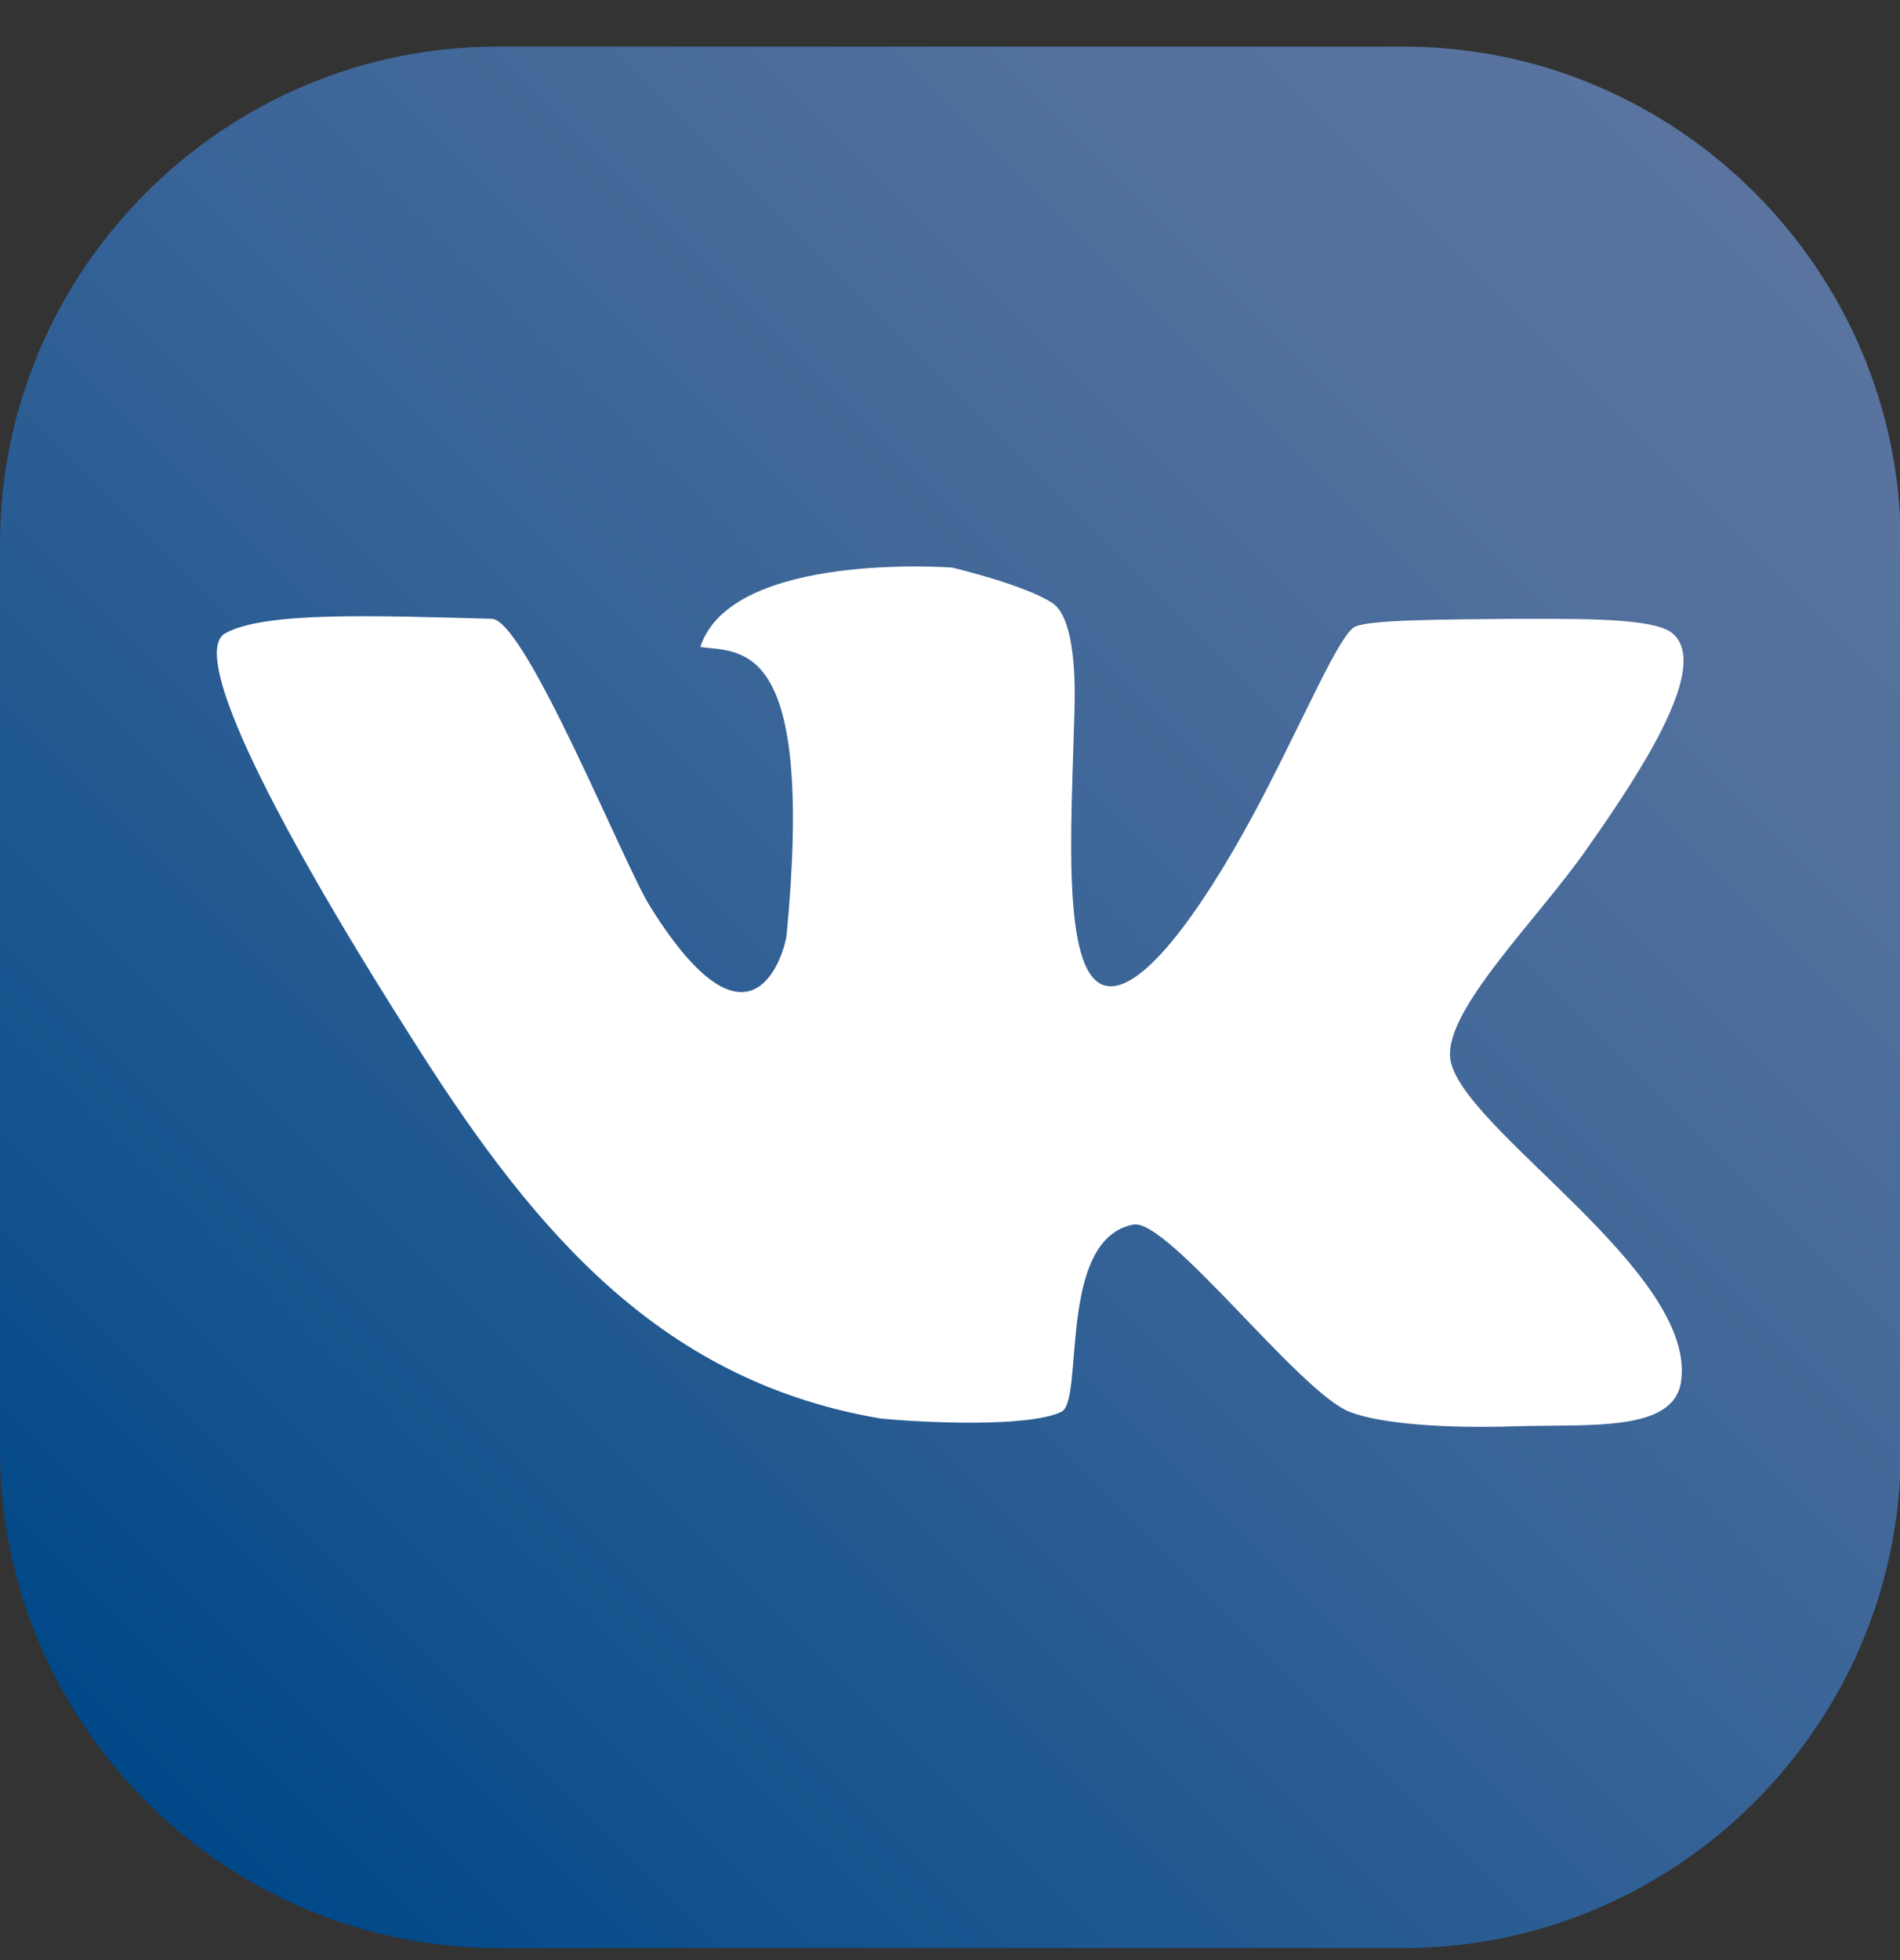
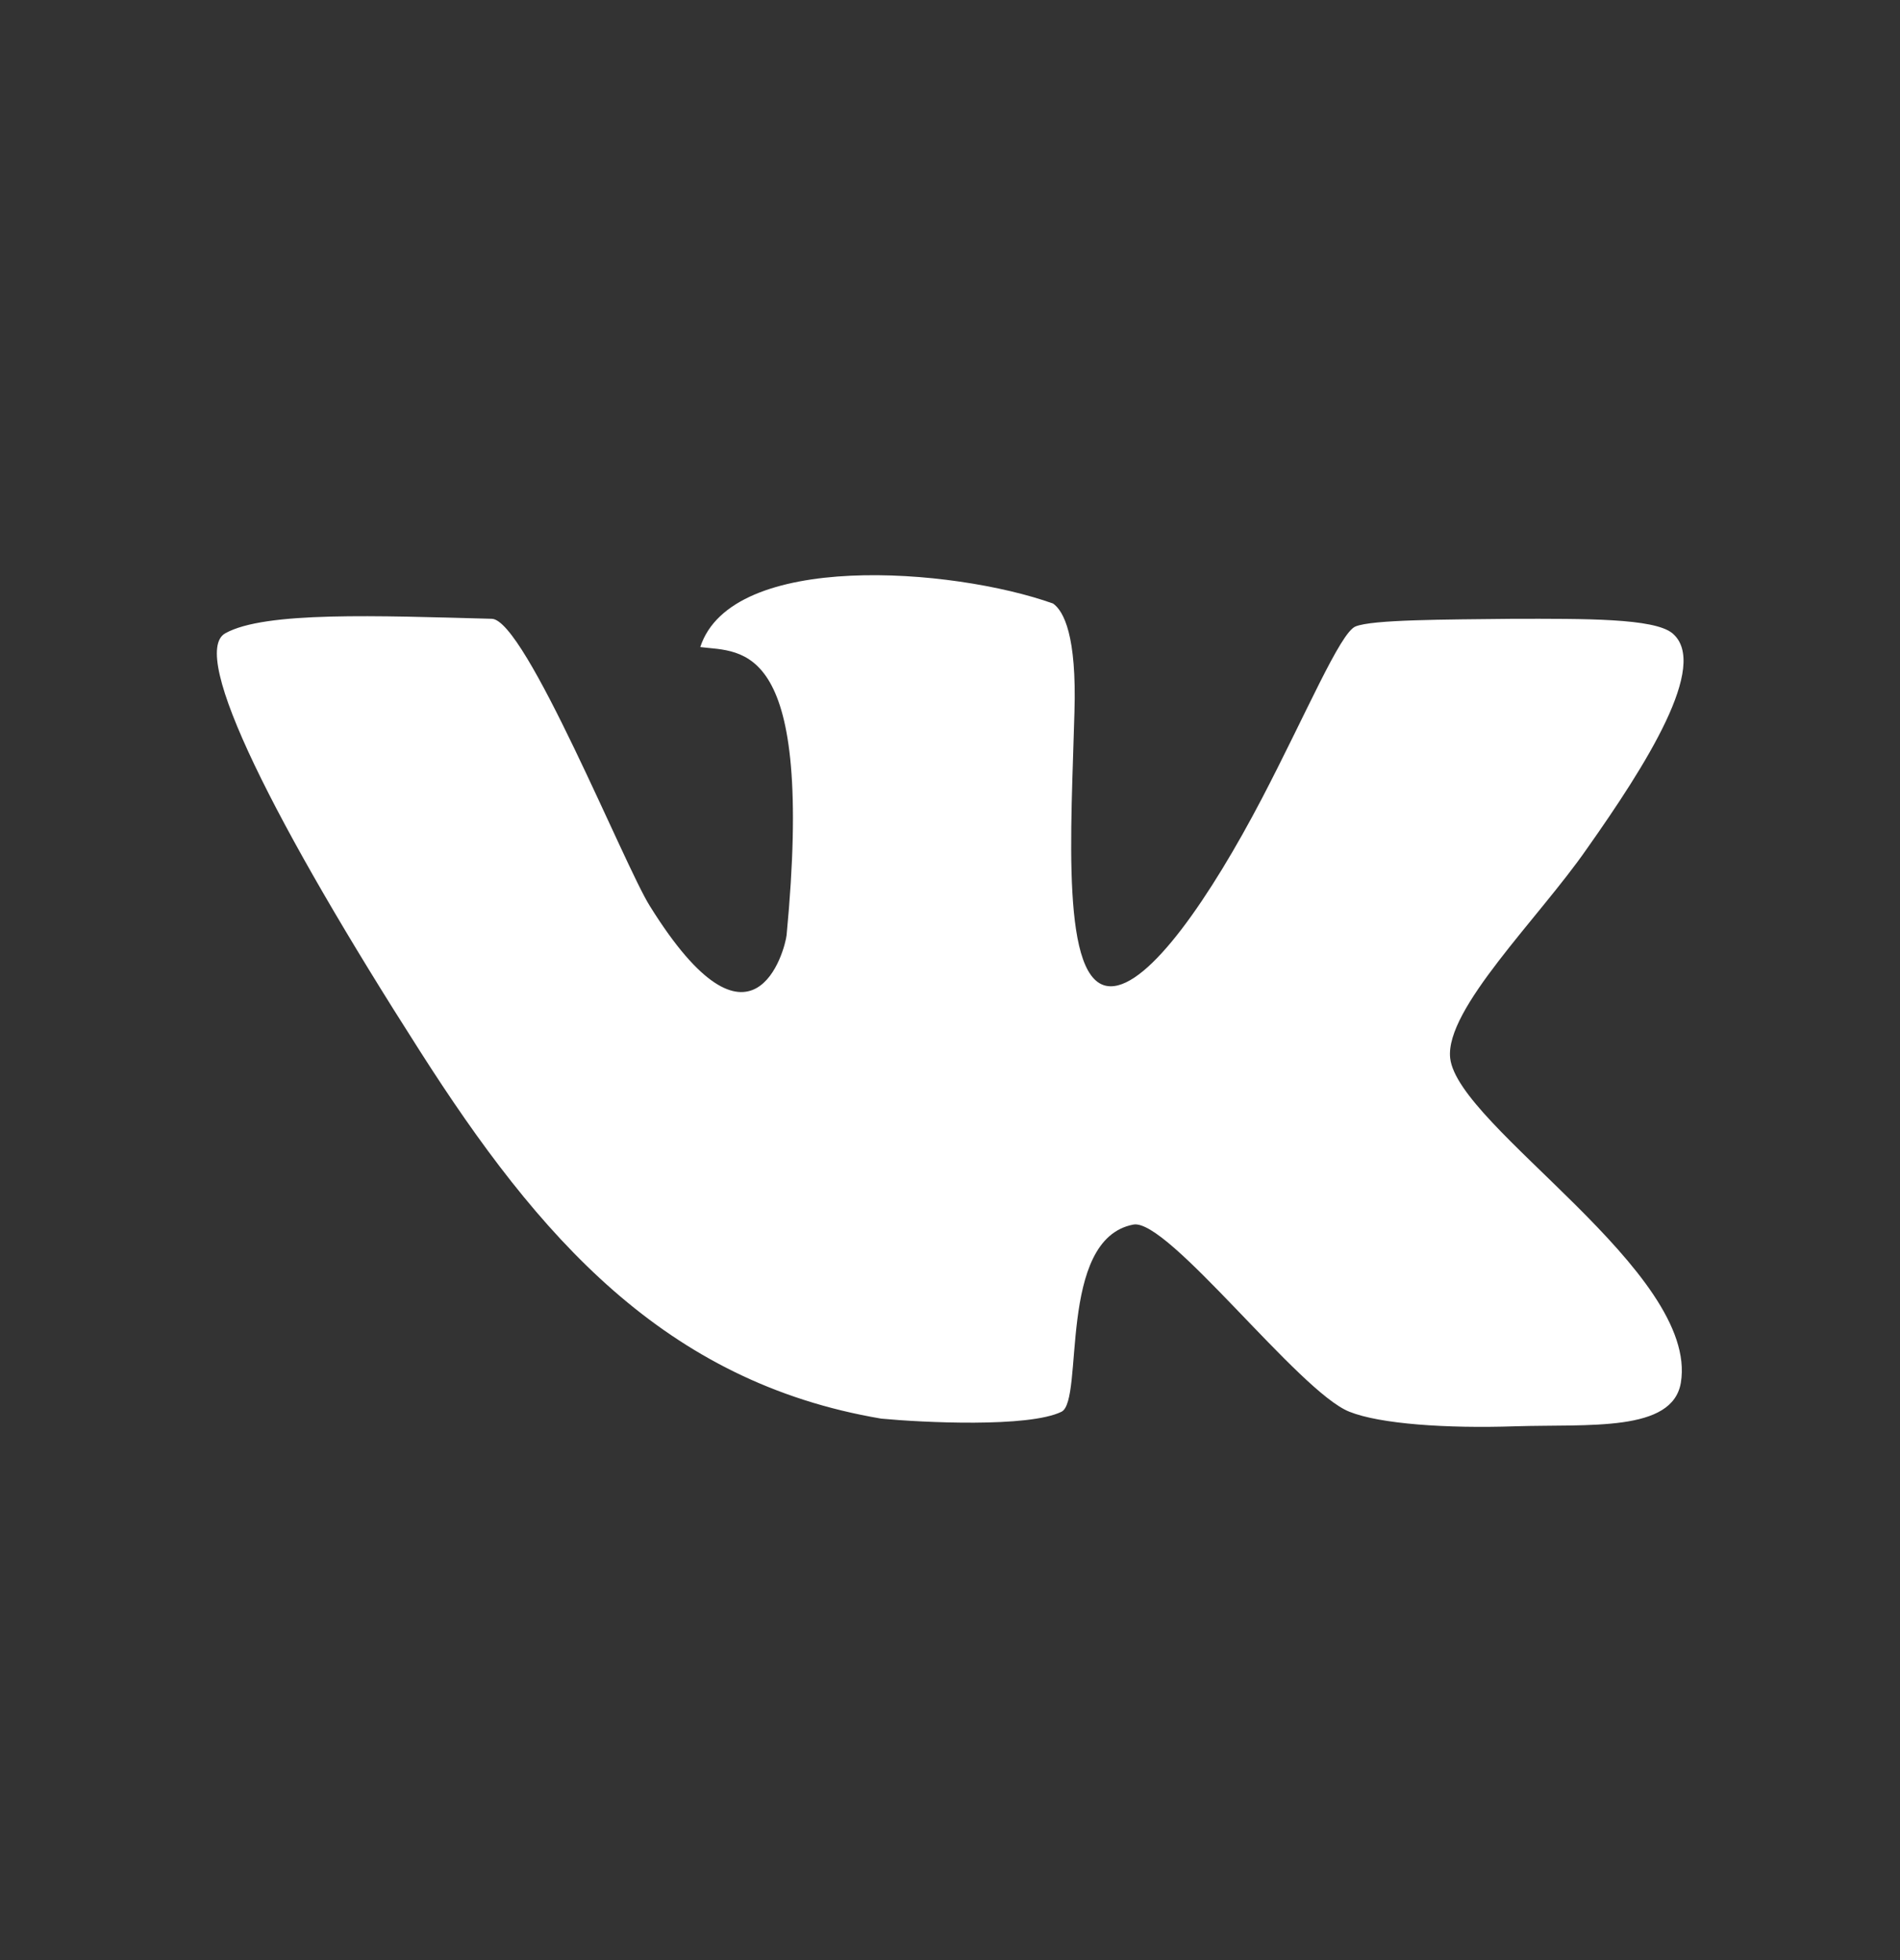
<svg xmlns="http://www.w3.org/2000/svg" width="32" height="33" viewBox="0 0 32 33" fill="none">
  <rect x="0" y="0" width="32" height="33" fill="#333333" stroke="none" />
-   <path d="M0 24.412V9.158C0 4.553 3.768 0.785 8.373 0.785H23.64C28.244 0.785 32.013 4.553 32.013 9.158V24.424C32.013 29.029 28.244 32.797 23.64 32.797H18.508H13.505H8.373C3.768 32.785 0 29.016 0 24.412Z" fill="url(#paint0_linear_3595_307)" />
-   <path d="M28.167 10.662C27.858 10.405 26.675 10.418 25.505 10.418C24.309 10.431 23.113 10.431 22.83 10.547C22.572 10.65 21.994 12.026 21.248 13.453C20.399 15.074 19.357 16.617 18.701 16.605C17.852 16.592 18.045 13.942 18.096 11.987C18.135 10.701 17.916 10.289 17.736 10.161C17.286 9.852 16.039 9.556 16.039 9.556C16.039 9.556 12.322 9.273 11.794 10.894C12.502 10.984 13.723 10.765 13.248 15.743C13.222 15.987 12.682 18.045 10.945 15.254C10.521 14.585 8.849 10.431 8.283 10.418C6.354 10.367 4.463 10.289 3.794 10.662C3.177 11.01 4.63 13.878 7.074 17.698C9.068 20.823 11.19 23.267 14.842 23.884C15.524 23.949 17.325 24.039 17.878 23.768C18.264 23.576 17.801 20.862 19.087 20.617C19.666 20.502 21.878 23.434 22.727 23.768C23.241 23.974 24.36 24.052 25.518 24.013C26.765 23.974 28.167 24.116 28.309 23.28C28.617 21.415 24.553 18.971 24.424 17.814C24.334 16.99 25.916 15.46 26.727 14.289C27.717 12.887 28.797 11.19 28.167 10.662Z" fill="white" />
+   <path d="M28.167 10.662C27.858 10.405 26.675 10.418 25.505 10.418C24.309 10.431 23.113 10.431 22.83 10.547C22.572 10.65 21.994 12.026 21.248 13.453C20.399 15.074 19.357 16.617 18.701 16.605C17.852 16.592 18.045 13.942 18.096 11.987C18.135 10.701 17.916 10.289 17.736 10.161C16.039 9.556 12.322 9.273 11.794 10.894C12.502 10.984 13.723 10.765 13.248 15.743C13.222 15.987 12.682 18.045 10.945 15.254C10.521 14.585 8.849 10.431 8.283 10.418C6.354 10.367 4.463 10.289 3.794 10.662C3.177 11.01 4.63 13.878 7.074 17.698C9.068 20.823 11.19 23.267 14.842 23.884C15.524 23.949 17.325 24.039 17.878 23.768C18.264 23.576 17.801 20.862 19.087 20.617C19.666 20.502 21.878 23.434 22.727 23.768C23.241 23.974 24.36 24.052 25.518 24.013C26.765 23.974 28.167 24.116 28.309 23.28C28.617 21.415 24.553 18.971 24.424 17.814C24.334 16.99 25.916 15.46 26.727 14.289C27.717 12.887 28.797 11.19 28.167 10.662Z" fill="white" />
  <defs>
    <linearGradient id="paint0_linear_3595_307" x1="29.546" y1="3.244" x2="2.459" y2="30.33" gradientUnits="userSpaceOnUse">
      <stop stop-color="#5A749F" />
      <stop offset="0.181" stop-color="#51709D" />
      <stop offset="0.477" stop-color="#396497" />
      <stop offset="0.847" stop-color="#12518D" />
      <stop offset="0.995" stop-color="#004888" />
    </linearGradient>
  </defs>
</svg>